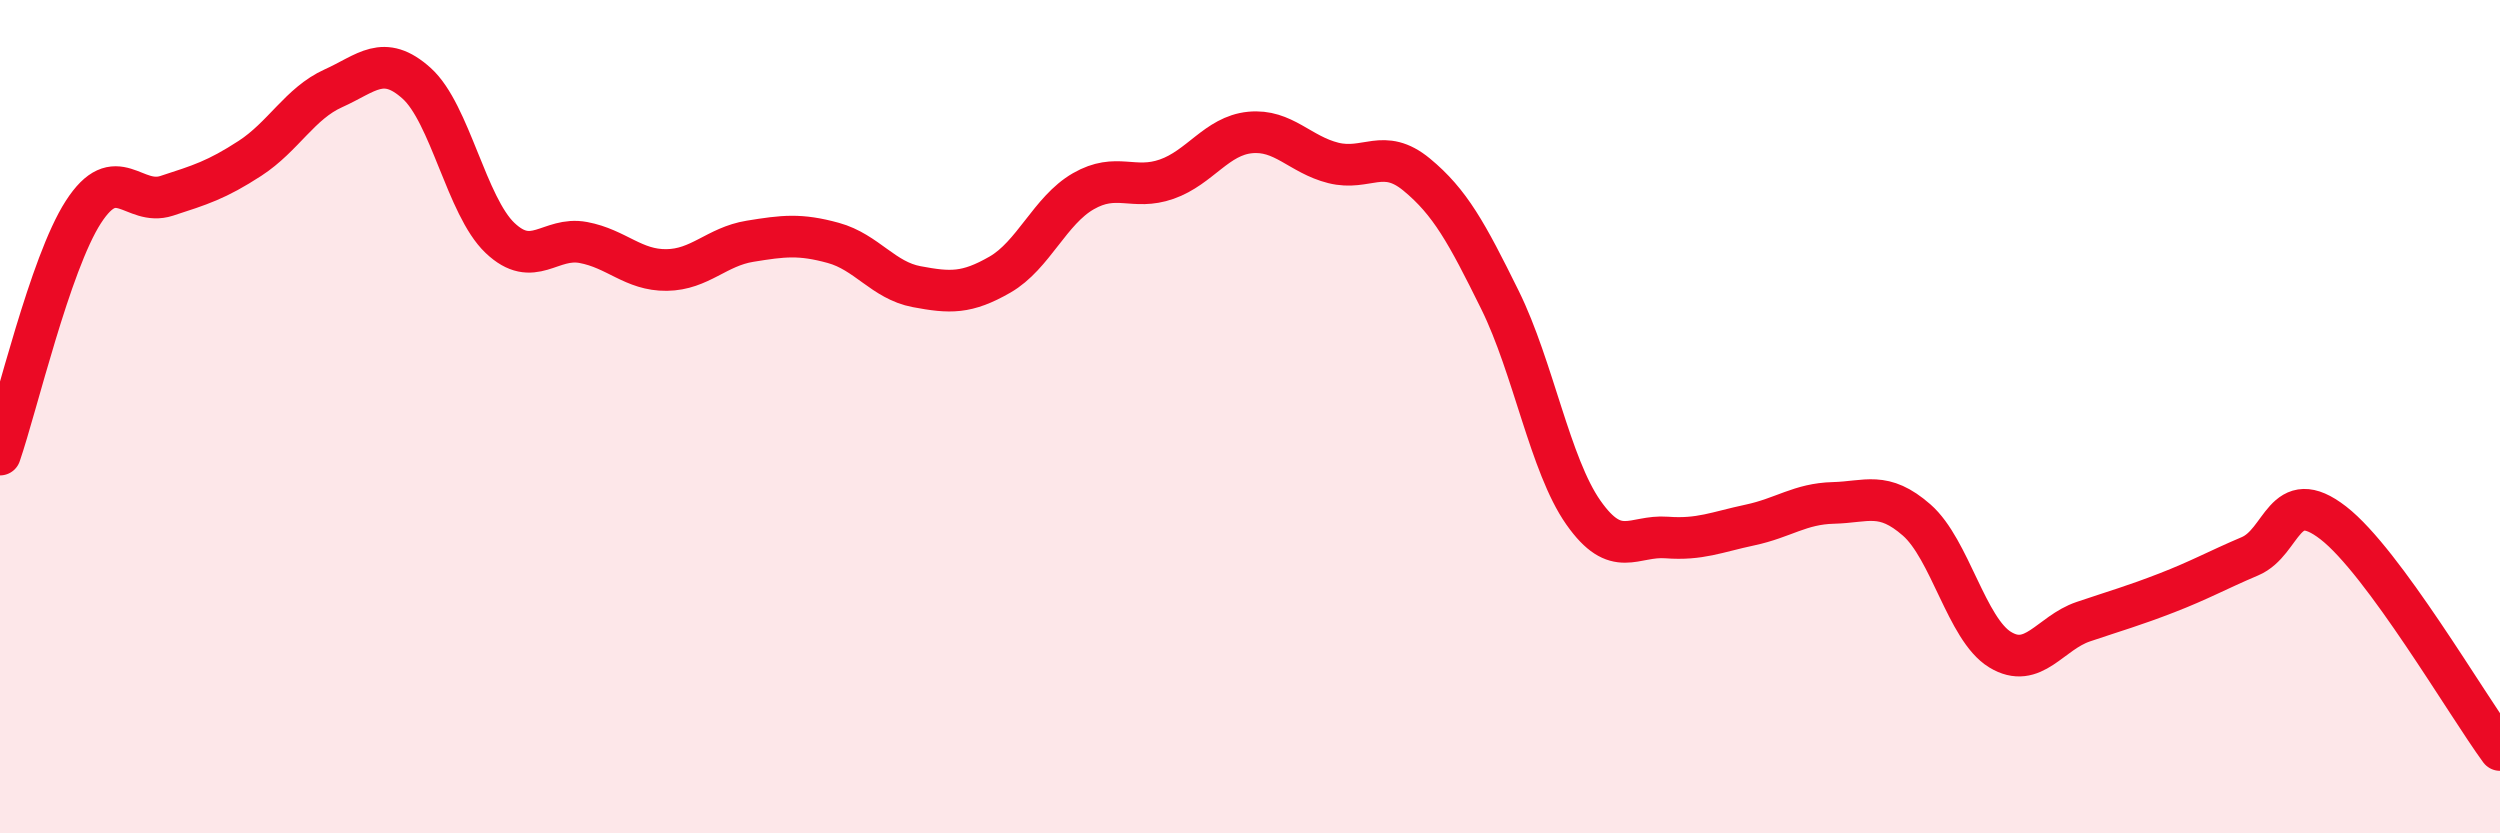
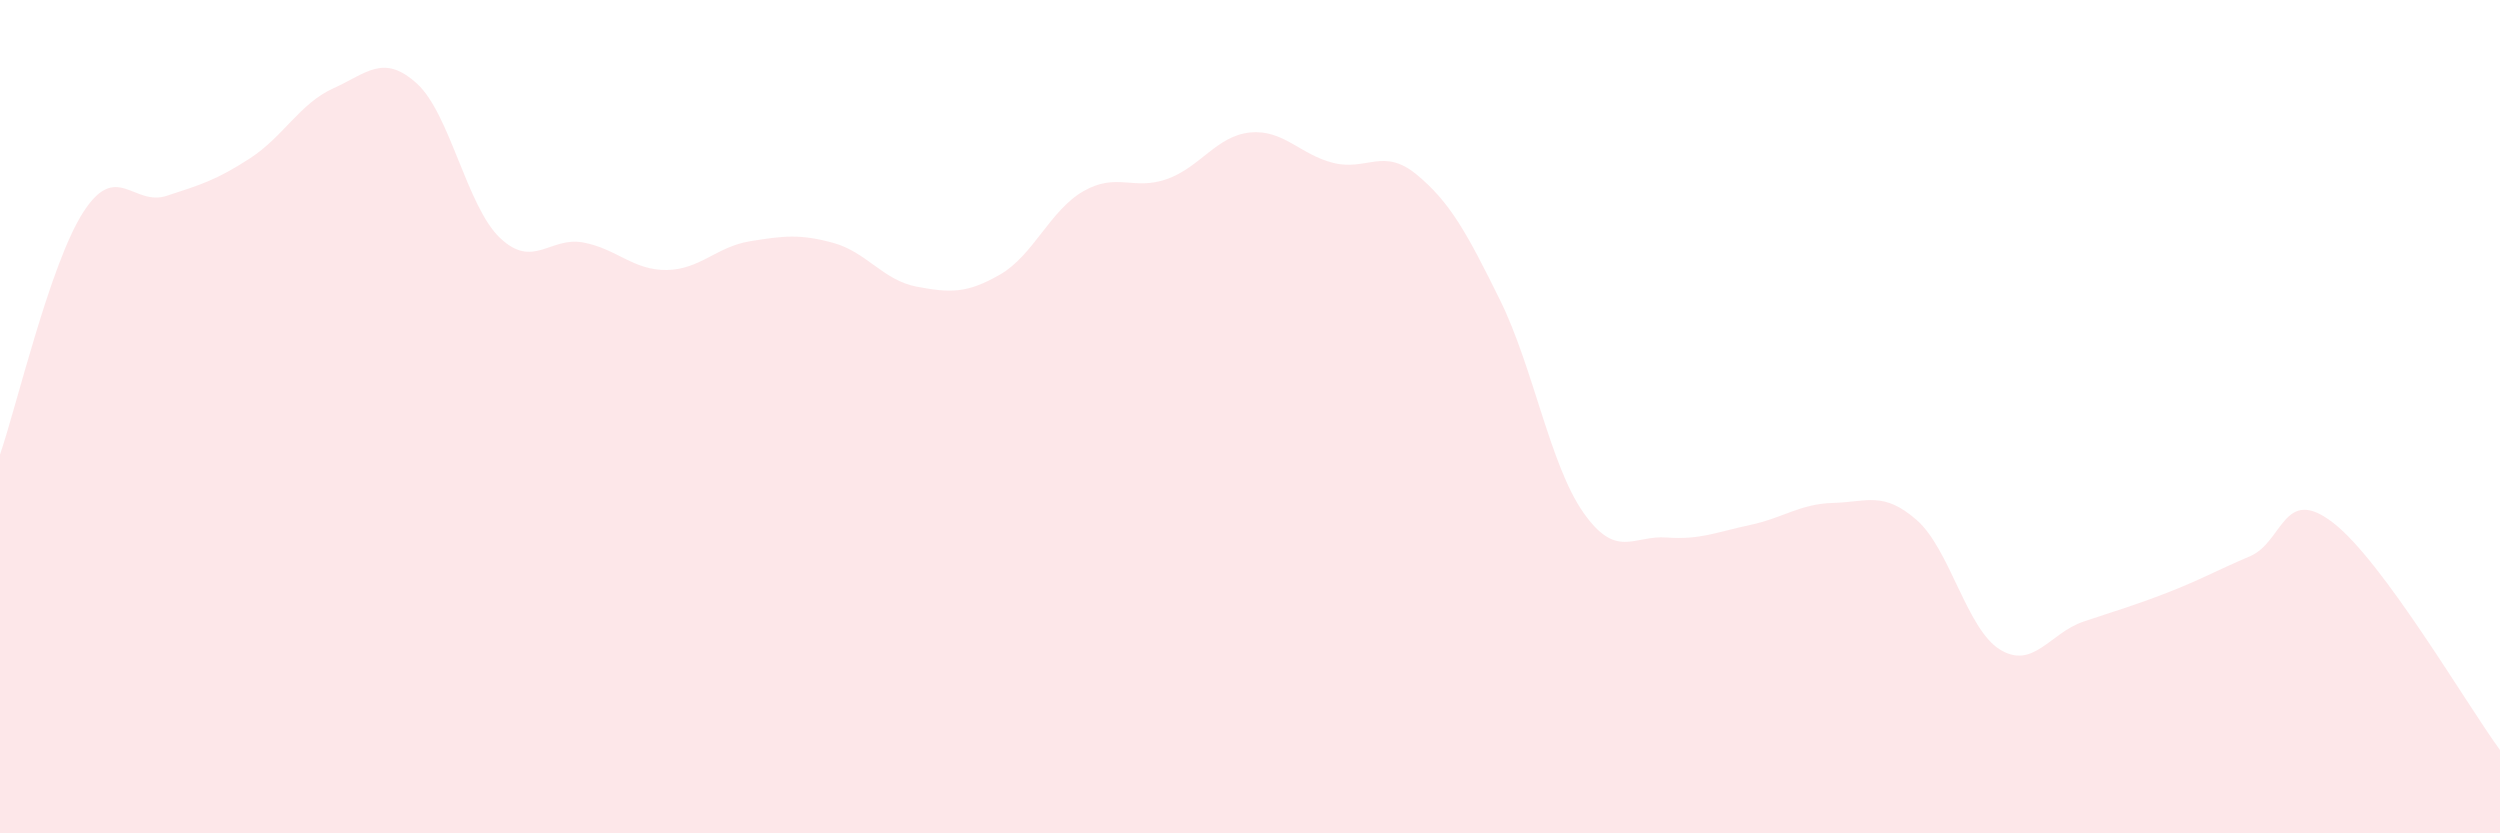
<svg xmlns="http://www.w3.org/2000/svg" width="60" height="20" viewBox="0 0 60 20">
  <path d="M 0,10.91 C 0.4,9.75 1.2,6.33 2,5.09 C 2.8,3.85 3.2,4.96 4,4.7 C 4.8,4.44 5.2,4.32 6,3.8 C 6.8,3.28 7.2,2.48 8,2.12 C 8.8,1.76 9.2,1.28 10,2 C 10.8,2.72 11.2,4.95 12,5.71 C 12.8,6.47 13.2,5.67 14,5.82 C 14.8,5.97 15.2,6.49 16,6.48 C 16.8,6.47 17.2,5.92 18,5.79 C 18.8,5.66 19.2,5.61 20,5.83 C 20.8,6.05 21.2,6.73 22,6.88 C 22.8,7.03 23.2,7.05 24,6.59 C 24.8,6.13 25.2,5.05 26,4.59 C 26.8,4.13 27.2,4.58 28,4.3 C 28.8,4.02 29.2,3.26 30,3.18 C 30.8,3.1 31.2,3.71 32,3.91 C 32.8,4.11 33.2,3.53 34,4.19 C 34.8,4.85 35.2,5.58 36,7.2 C 36.8,8.82 37.2,11.16 38,12.3 C 38.8,13.44 39.2,12.84 40,12.9 C 40.8,12.96 41.2,12.77 42,12.6 C 42.8,12.43 43.2,12.09 44,12.07 C 44.8,12.05 45.2,11.78 46,12.48 C 46.8,13.18 47.2,15.1 48,15.59 C 48.8,16.08 49.2,15.19 50,14.92 C 50.8,14.65 51.2,14.54 52,14.23 C 52.8,13.92 53.2,13.69 54,13.35 C 54.8,13.01 54.8,11.62 56,12.55 C 57.2,13.48 59.2,16.91 60,18L60 20L0 20Z" fill="#EB0A25" opacity="0.1" stroke-linecap="round" stroke-linejoin="round" />
-   <path d="M 0,10.91 C 0.4,9.75 1.2,6.33 2,5.09 C 2.8,3.85 3.2,4.96 4,4.7 C 4.8,4.44 5.2,4.32 6,3.8 C 6.8,3.28 7.2,2.48 8,2.12 C 8.8,1.76 9.2,1.28 10,2 C 10.8,2.72 11.2,4.95 12,5.71 C 12.8,6.47 13.2,5.67 14,5.82 C 14.8,5.97 15.2,6.49 16,6.48 C 16.8,6.47 17.2,5.92 18,5.79 C 18.8,5.66 19.2,5.61 20,5.83 C 20.8,6.05 21.2,6.73 22,6.88 C 22.8,7.03 23.2,7.05 24,6.59 C 24.8,6.13 25.2,5.05 26,4.59 C 26.8,4.13 27.2,4.58 28,4.3 C 28.8,4.02 29.2,3.26 30,3.18 C 30.8,3.1 31.2,3.71 32,3.91 C 32.8,4.11 33.2,3.53 34,4.19 C 34.8,4.85 35.2,5.58 36,7.2 C 36.8,8.82 37.2,11.16 38,12.3 C 38.8,13.44 39.2,12.84 40,12.9 C 40.8,12.96 41.2,12.77 42,12.6 C 42.8,12.43 43.2,12.09 44,12.07 C 44.8,12.05 45.2,11.78 46,12.48 C 46.8,13.18 47.2,15.1 48,15.59 C 48.8,16.08 49.2,15.19 50,14.92 C 50.8,14.65 51.2,14.54 52,14.23 C 52.8,13.92 53.2,13.69 54,13.35 C 54.8,13.01 54.8,11.62 56,12.55 C 57.2,13.48 59.2,16.91 60,18" stroke="#EB0A25" stroke-width="1" fill="none" stroke-linecap="round" stroke-linejoin="round" />
</svg>